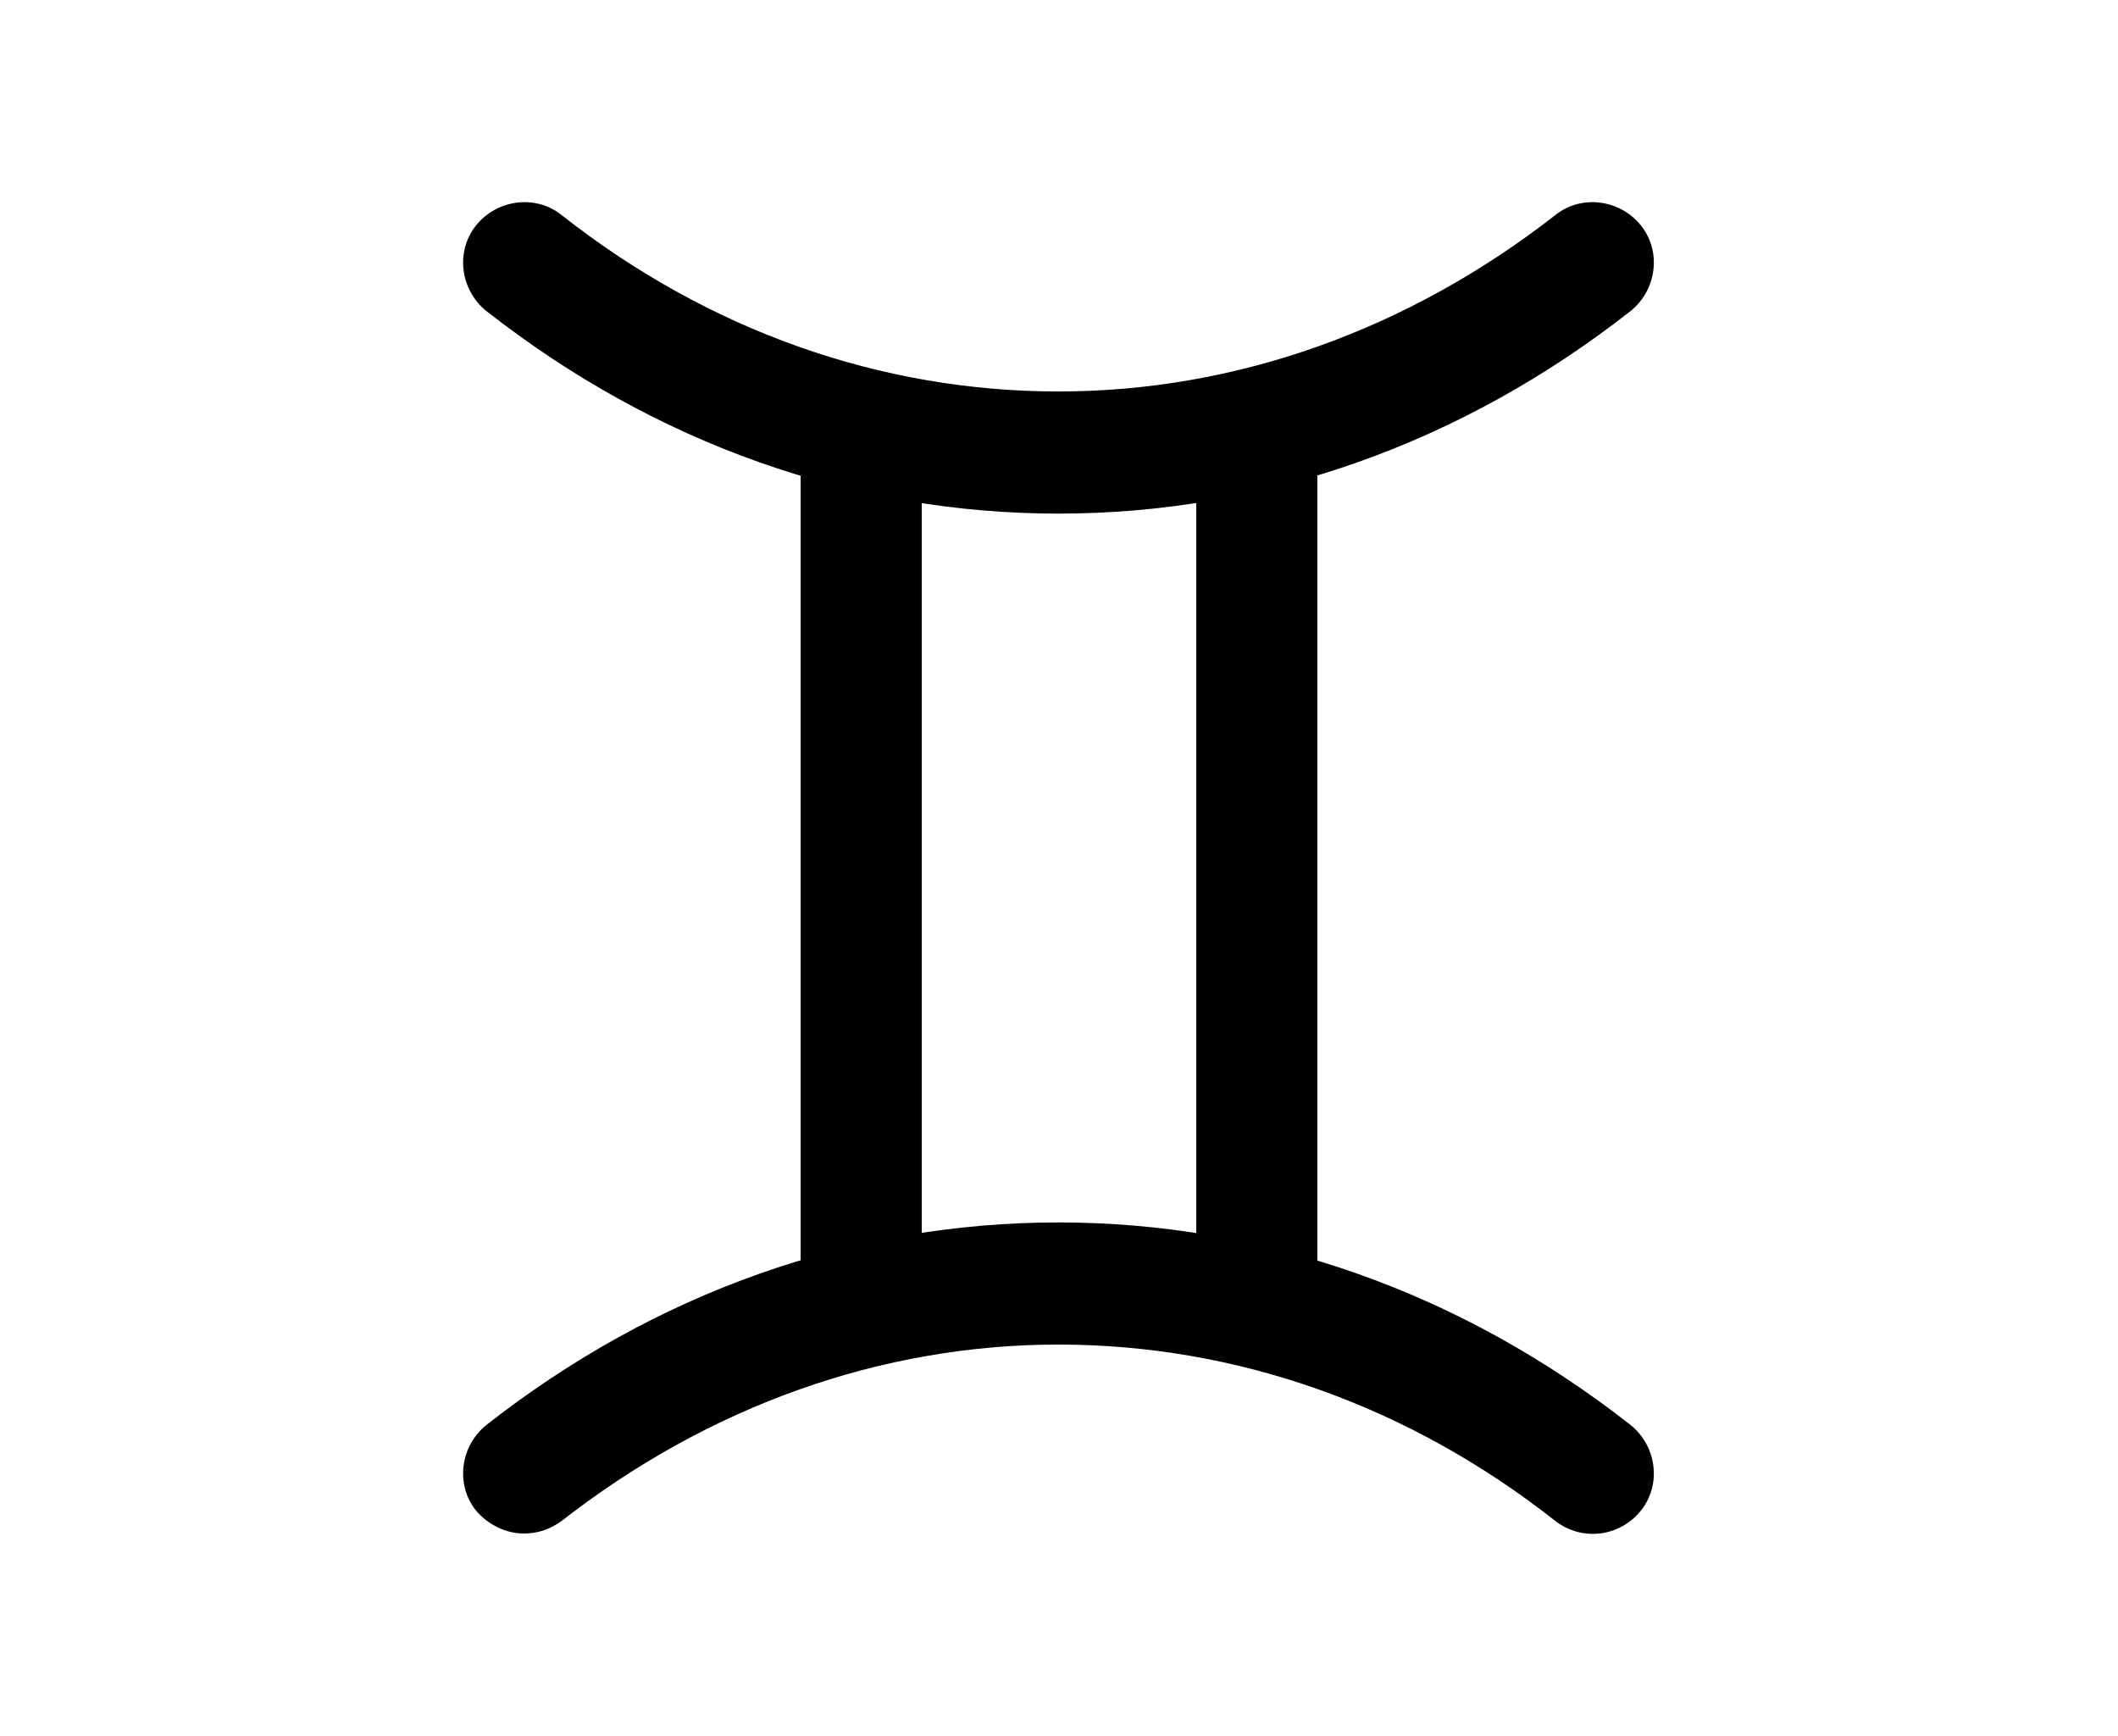
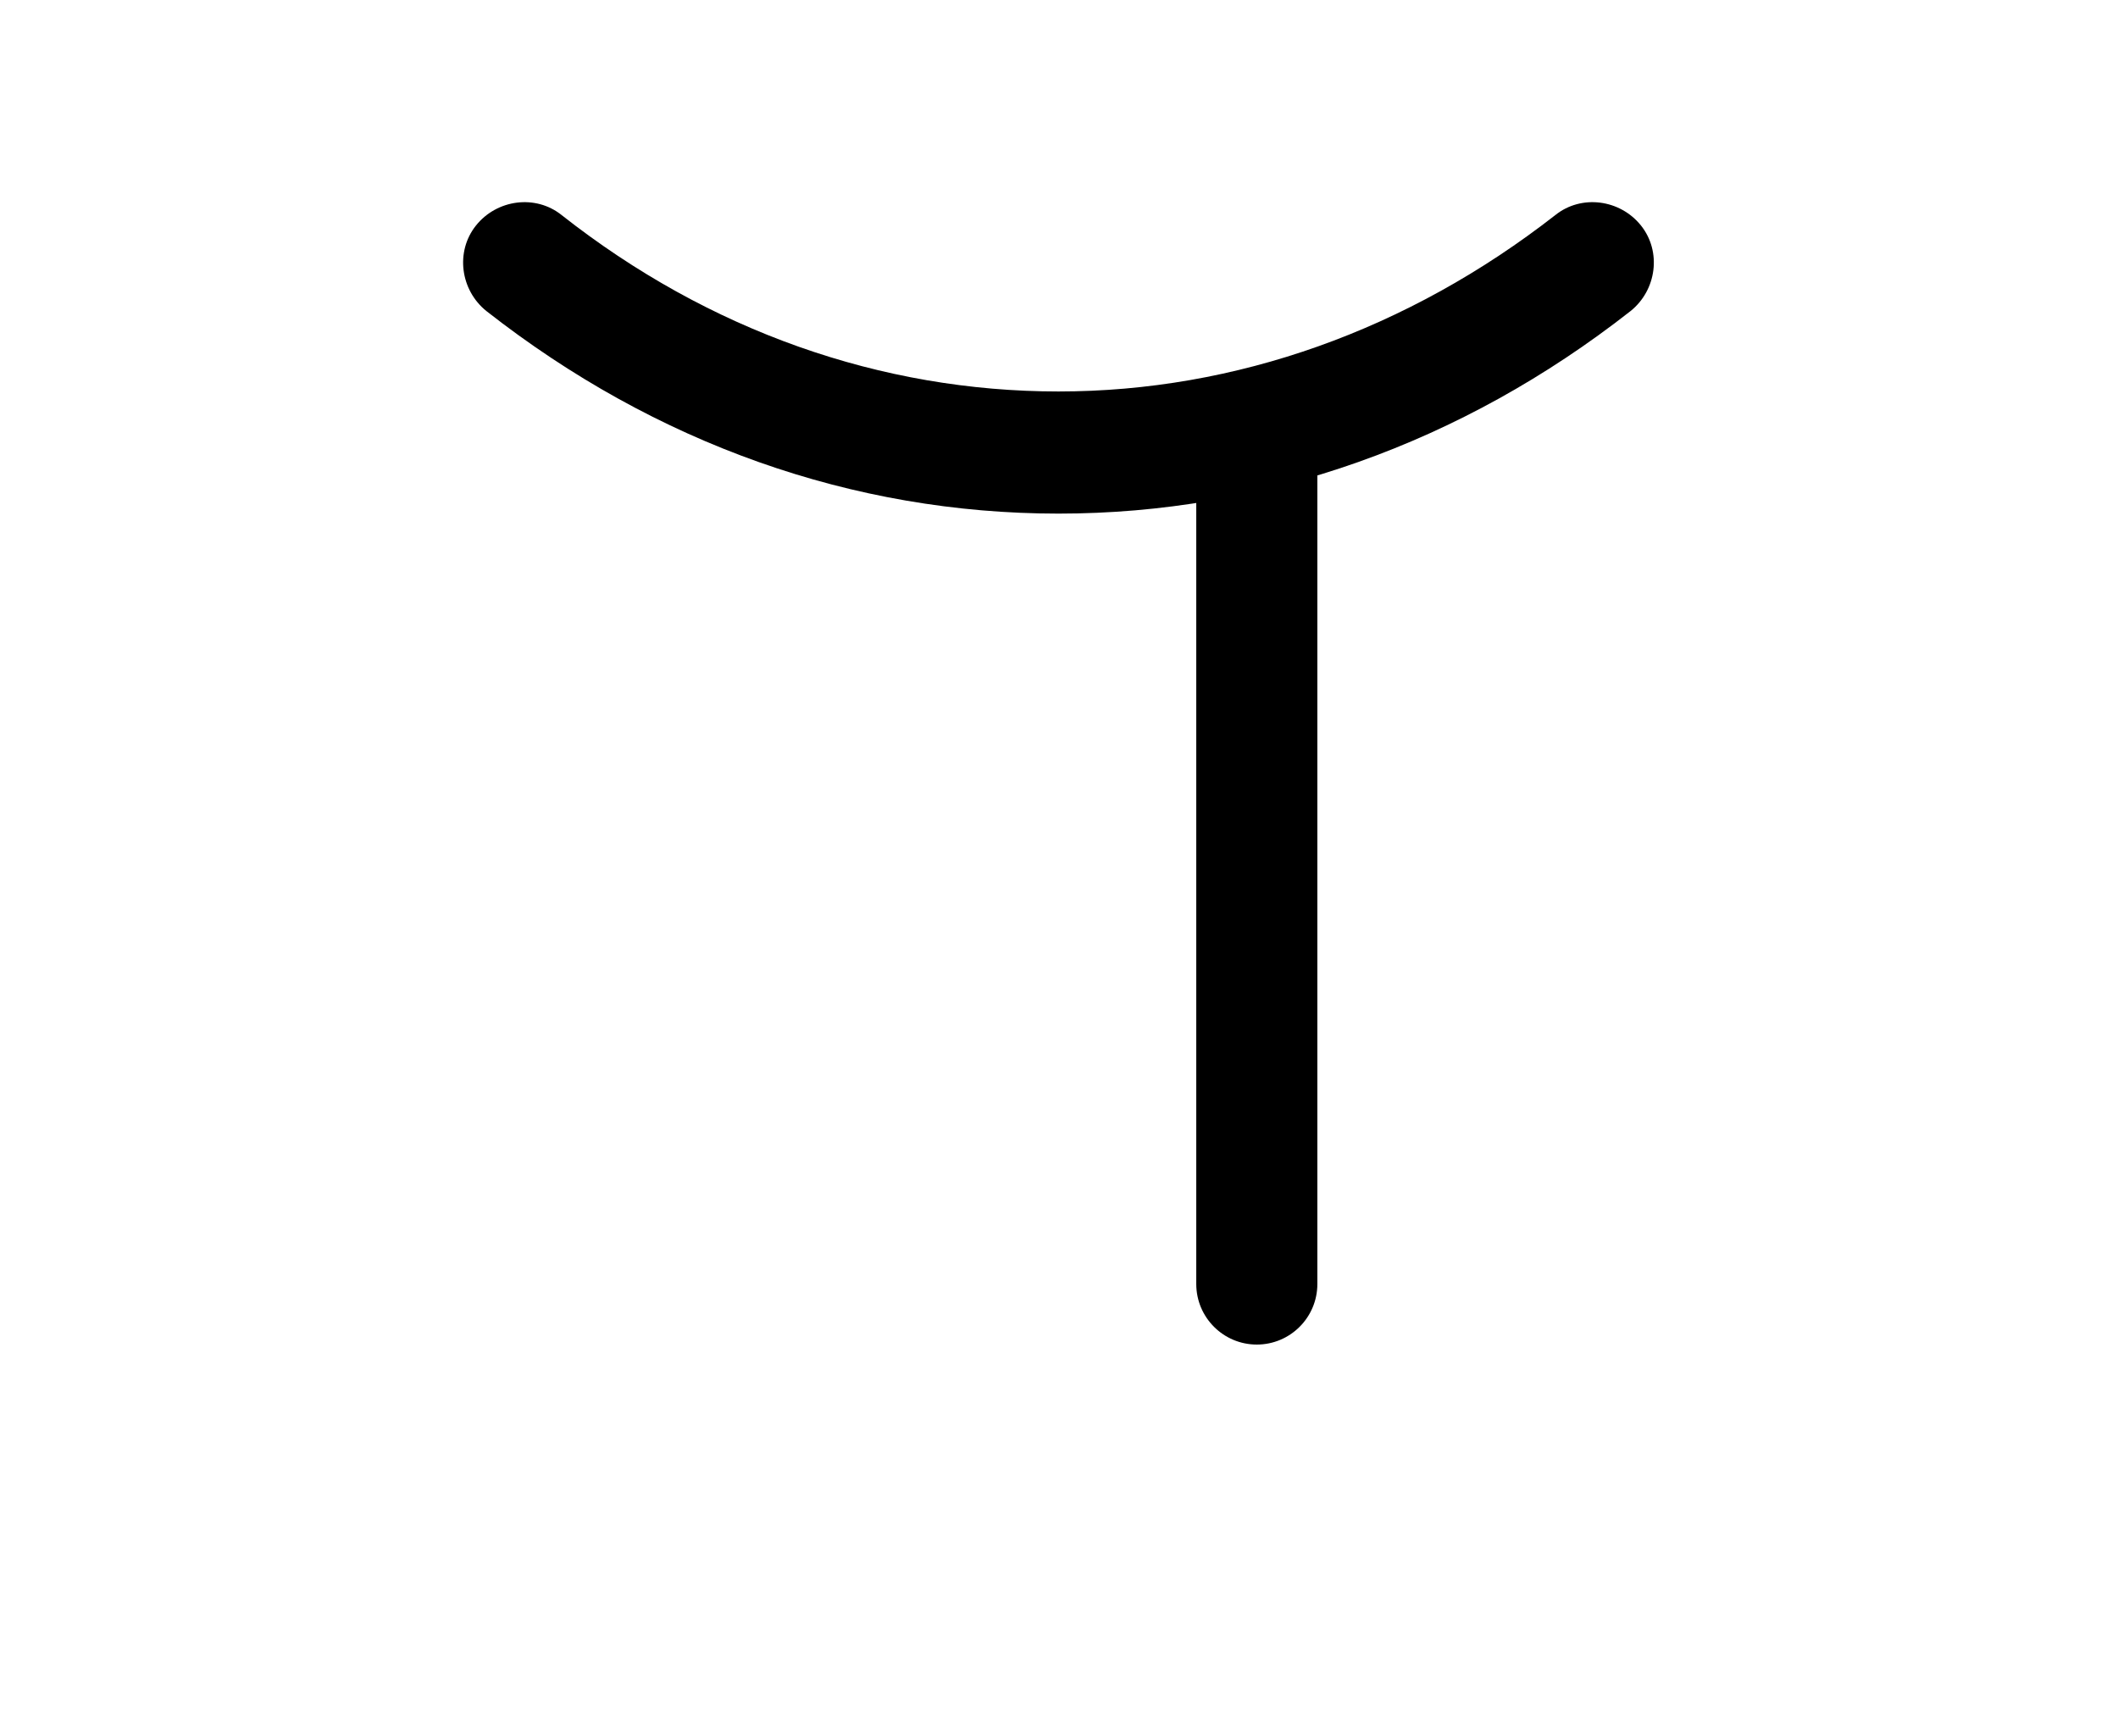
<svg xmlns="http://www.w3.org/2000/svg" id="Warstwa_1" viewBox="0 0 20.29 16.63">
  <path d="M10.14,4.92c-1.97,0-3.86-.67-5.48-1.94-.25-.2-.3-.57-.1-.82.2-.25.57-.3.82-.1,1.41,1.11,3.06,1.69,4.76,1.69s3.35-.59,4.76-1.69c.25-.2.62-.15.82.1.2.25.15.62-.1.82-1.62,1.27-3.51,1.94-5.48,1.94Z" />
-   <path d="M5.02,14.69c-.17,0-.34-.08-.46-.22-.2-.25-.15-.62.1-.82,1.62-1.27,3.51-1.94,5.48-1.94s3.86.67,5.48,1.94c.25.2.3.57.1.82-.2.25-.56.3-.82.1-1.41-1.11-3.06-1.69-4.76-1.69s-3.35.59-4.76,1.69c-.11.08-.23.12-.36.12Z" />
-   <path d="M8.25,12.88c-.32,0-.58-.26-.58-.58v-7.95c0-.32.26-.58.58-.58s.58.26.58.58v7.95c0,.32-.26.58-.58.58Z" />
  <path d="M12.04,12.88c-.32,0-.58-.26-.58-.58v-7.95c0-.32.26-.58.58-.58s.58.26.58.58v7.95c0,.32-.26.58-.58.58Z" />
</svg>